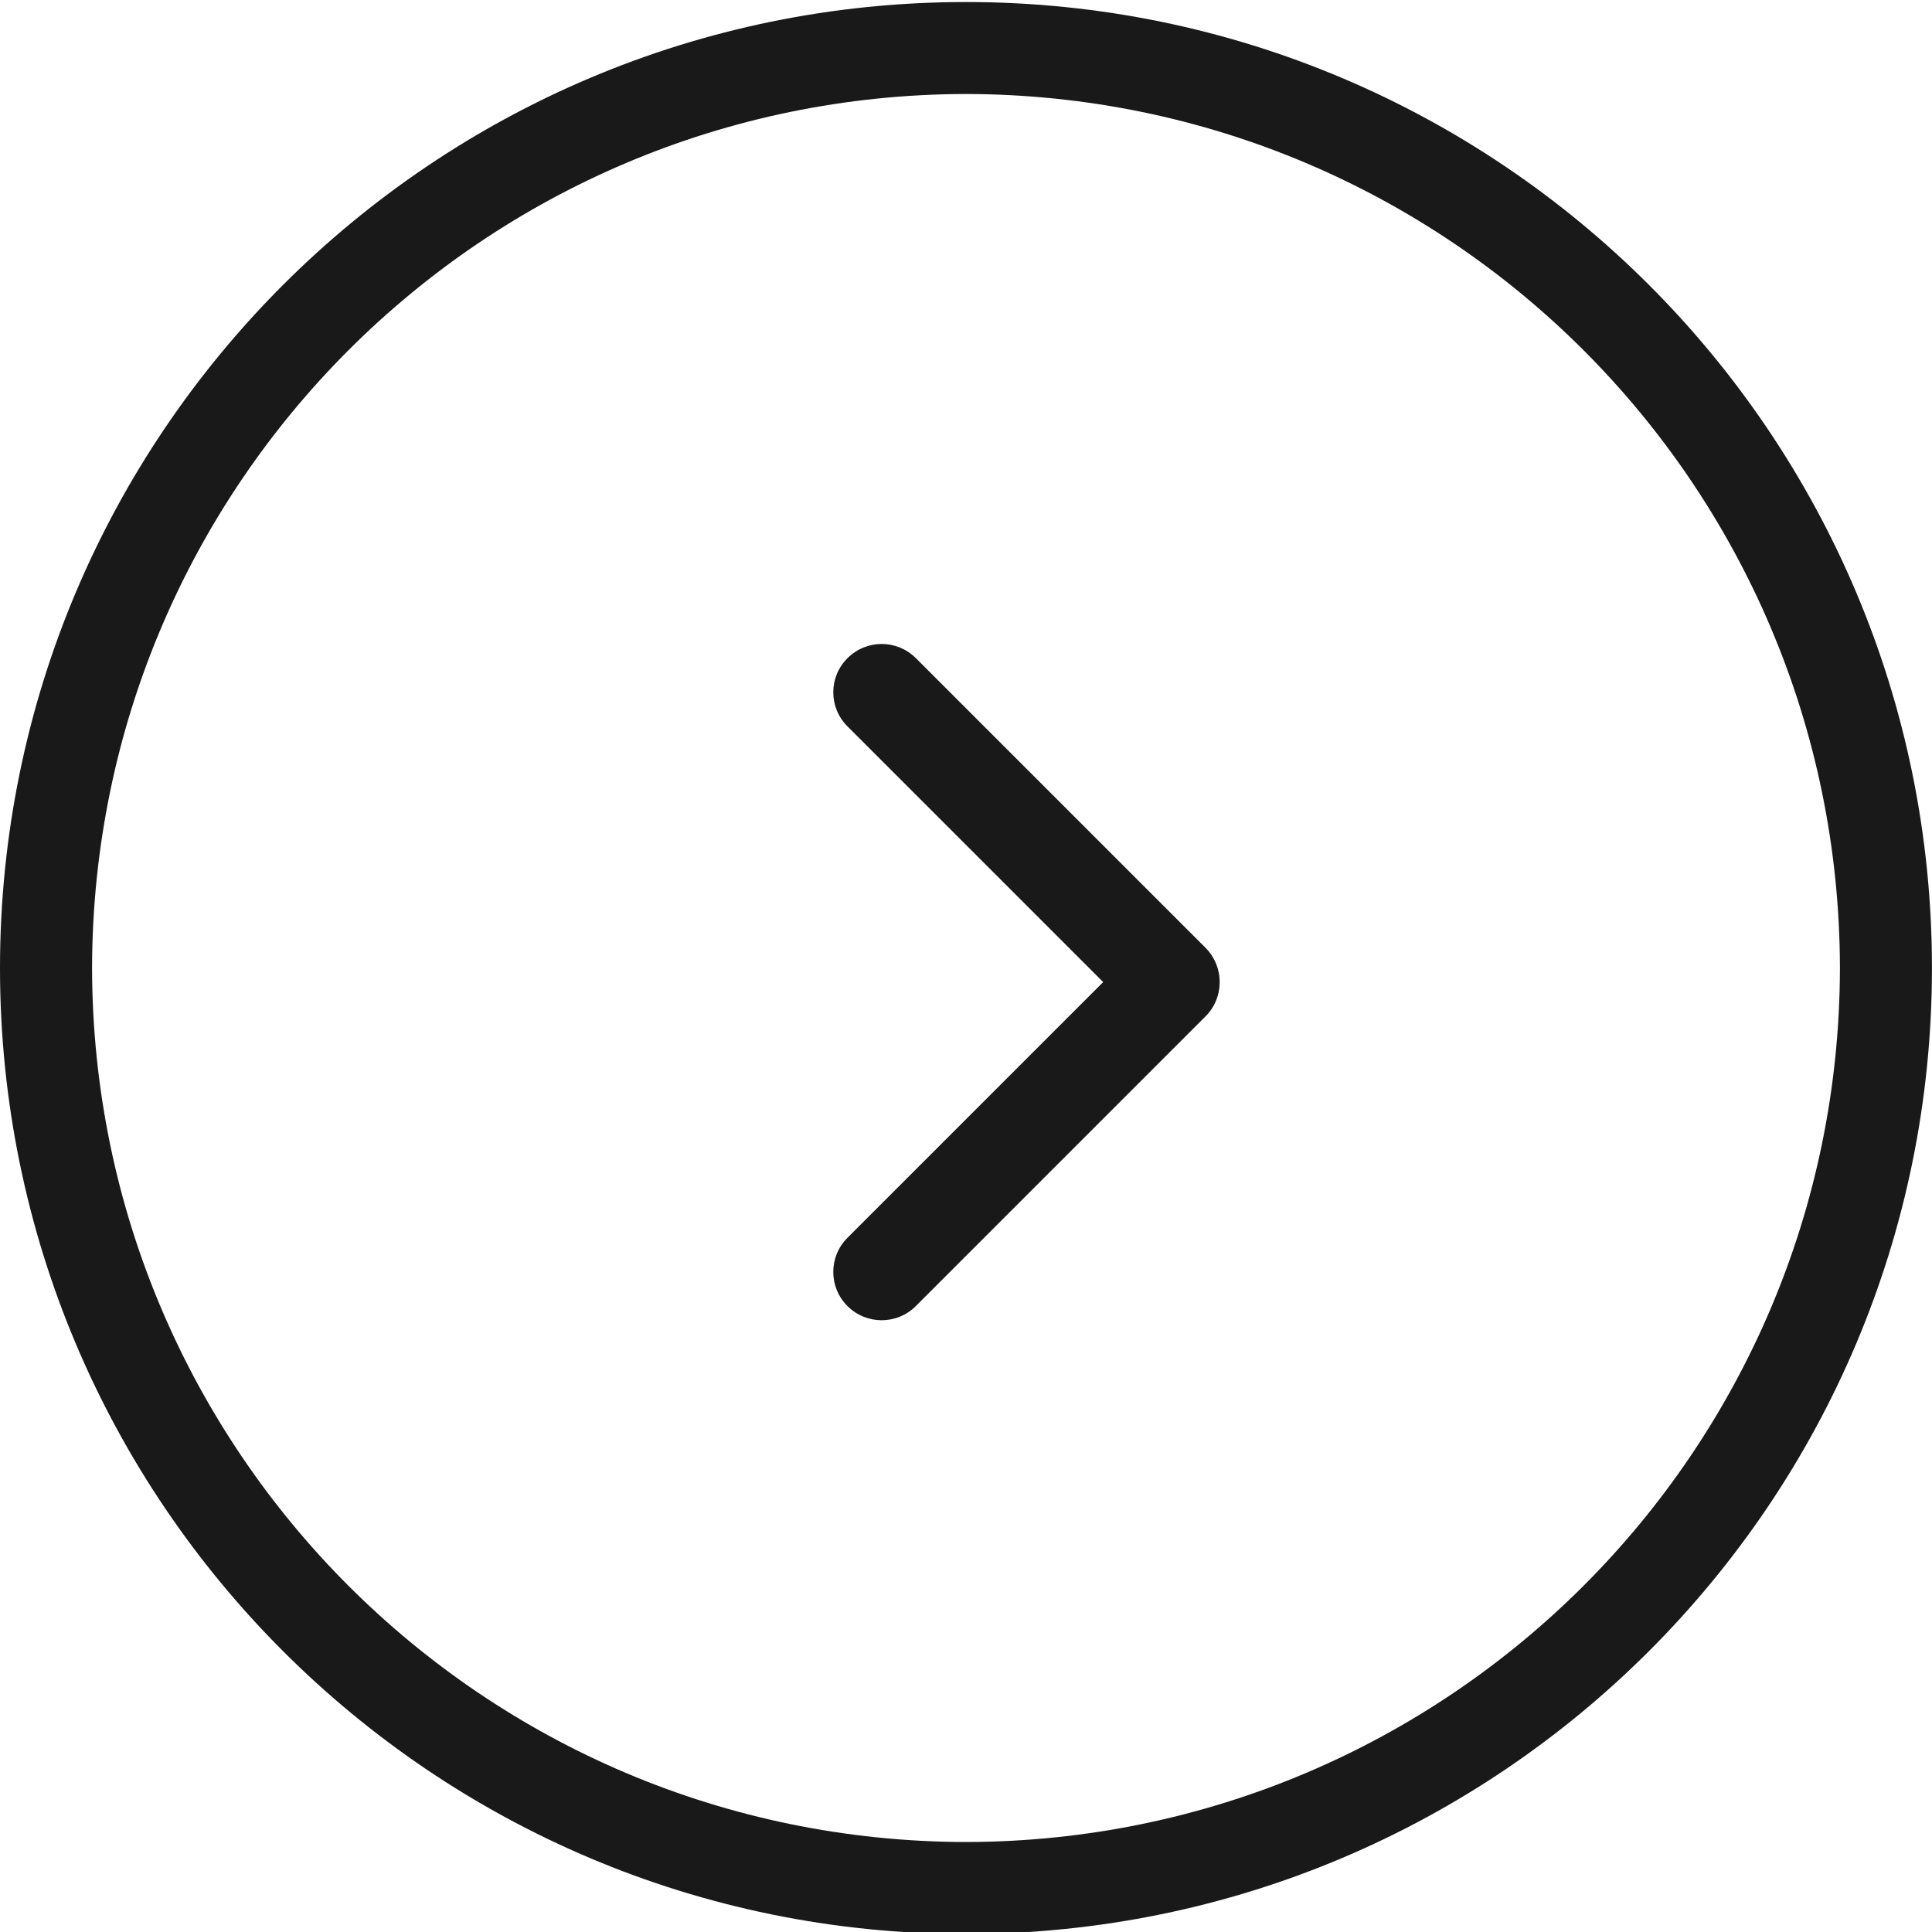
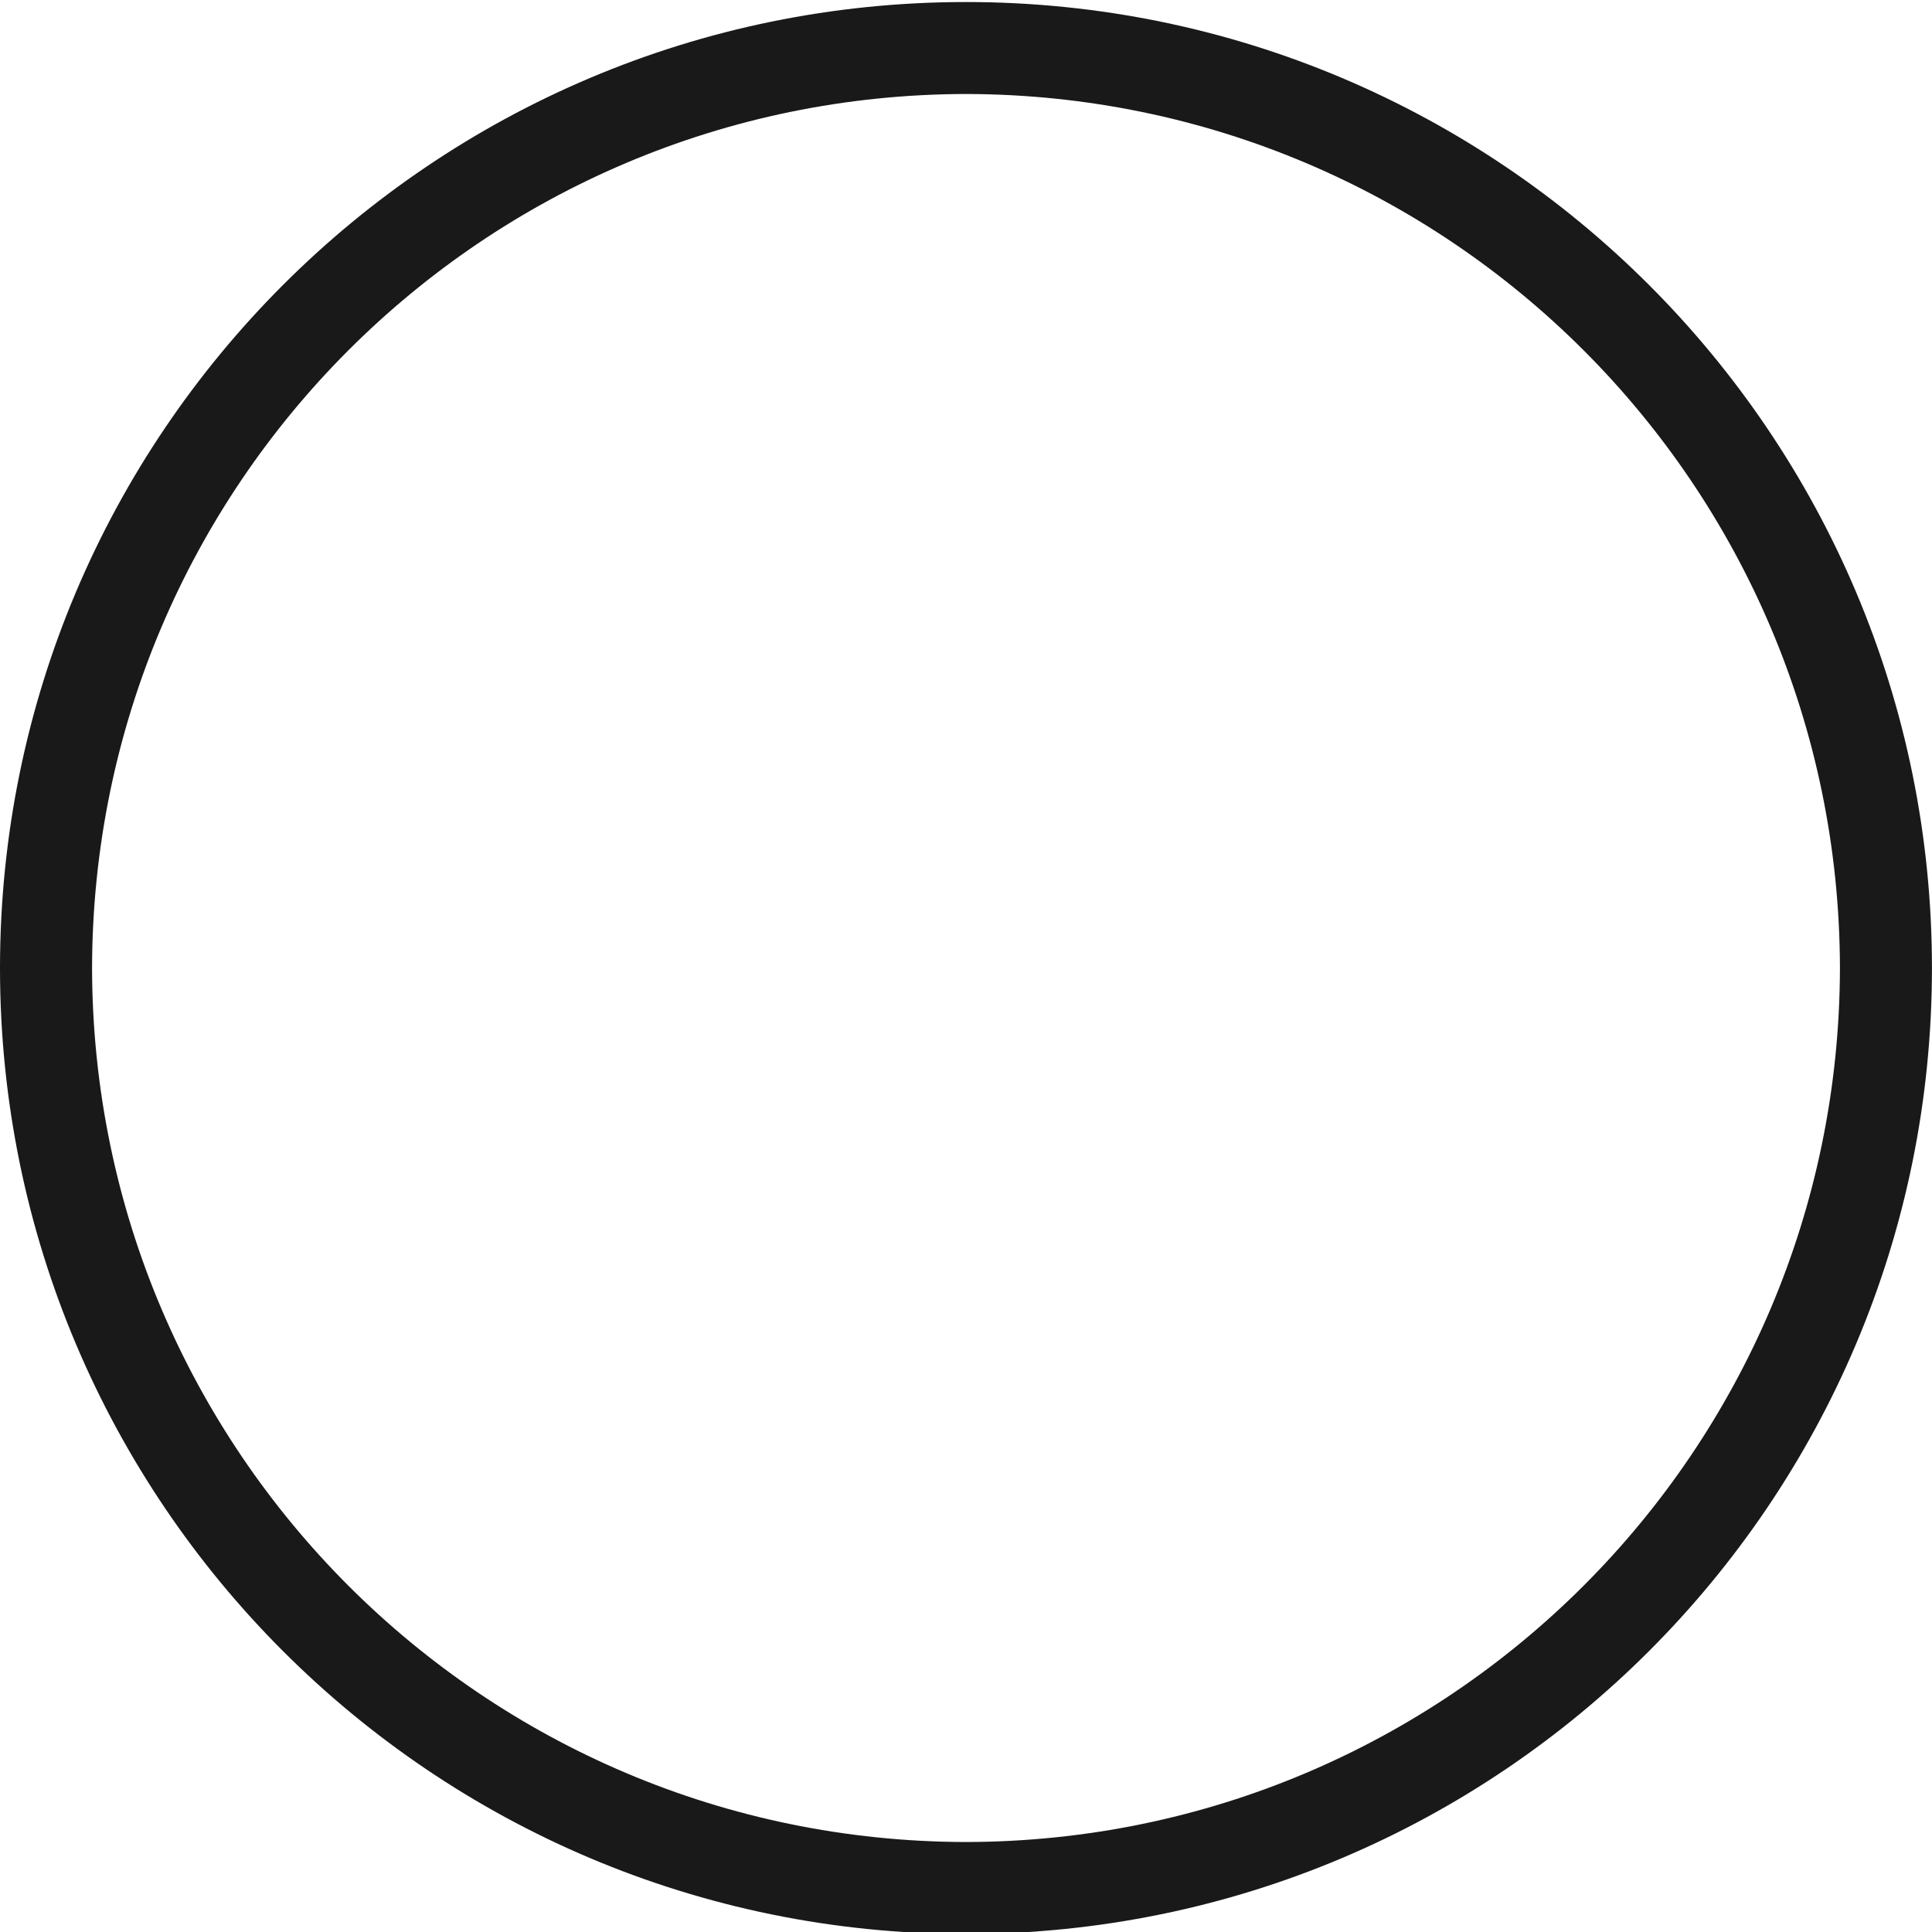
<svg xmlns="http://www.w3.org/2000/svg" version="1.1" id="Layer_1" x="0px" y="0px" width="40px" height="40px" viewBox="0 0 40 40" enable-background="new 0 0 40 40" xml:space="preserve">
  <path fill="#191919" d="M39.999,20.042c0,11.045-8.953,19.999-19.999,19.999l0,0c-11.045,0-19.999-8.953-20-19.999l0,0  C0.002,8.996,8.955,0.043,20,0.042l0,0C31.046,0.043,39.999,8.996,39.999,20.042L39.999,20.042z M38.094,20.042  C38.076,10.048,29.993,1.964,20,1.946l0,0C10.008,1.964,1.924,10.048,1.906,20.042l0,0C1.924,30.035,10.008,38.119,20,38.137l0,0  C29.992,38.119,38.076,30.035,38.094,20.042L38.094,20.042z" />
-   <path fill="#191919" d="M17.546,27.041c0.195,0.195,0.451,0.293,0.707,0.293l0,0c0.257,0,0.513-0.098,0.708-0.293l6-6l0,0  c0.188-0.189,0.291-0.441,0.291-0.708l0,0c0-0.267-0.104-0.519-0.291-0.708l-6-6l0,0c-0.393-0.39-1.023-0.39-1.415,0.002l0,0  c-0.392,0.39-0.392,1.024,0.002,1.414l5.292,5.292l-5.294,5.294l0,0C17.154,26.018,17.154,26.65,17.546,27.041L17.546,27.041z" />
</svg>